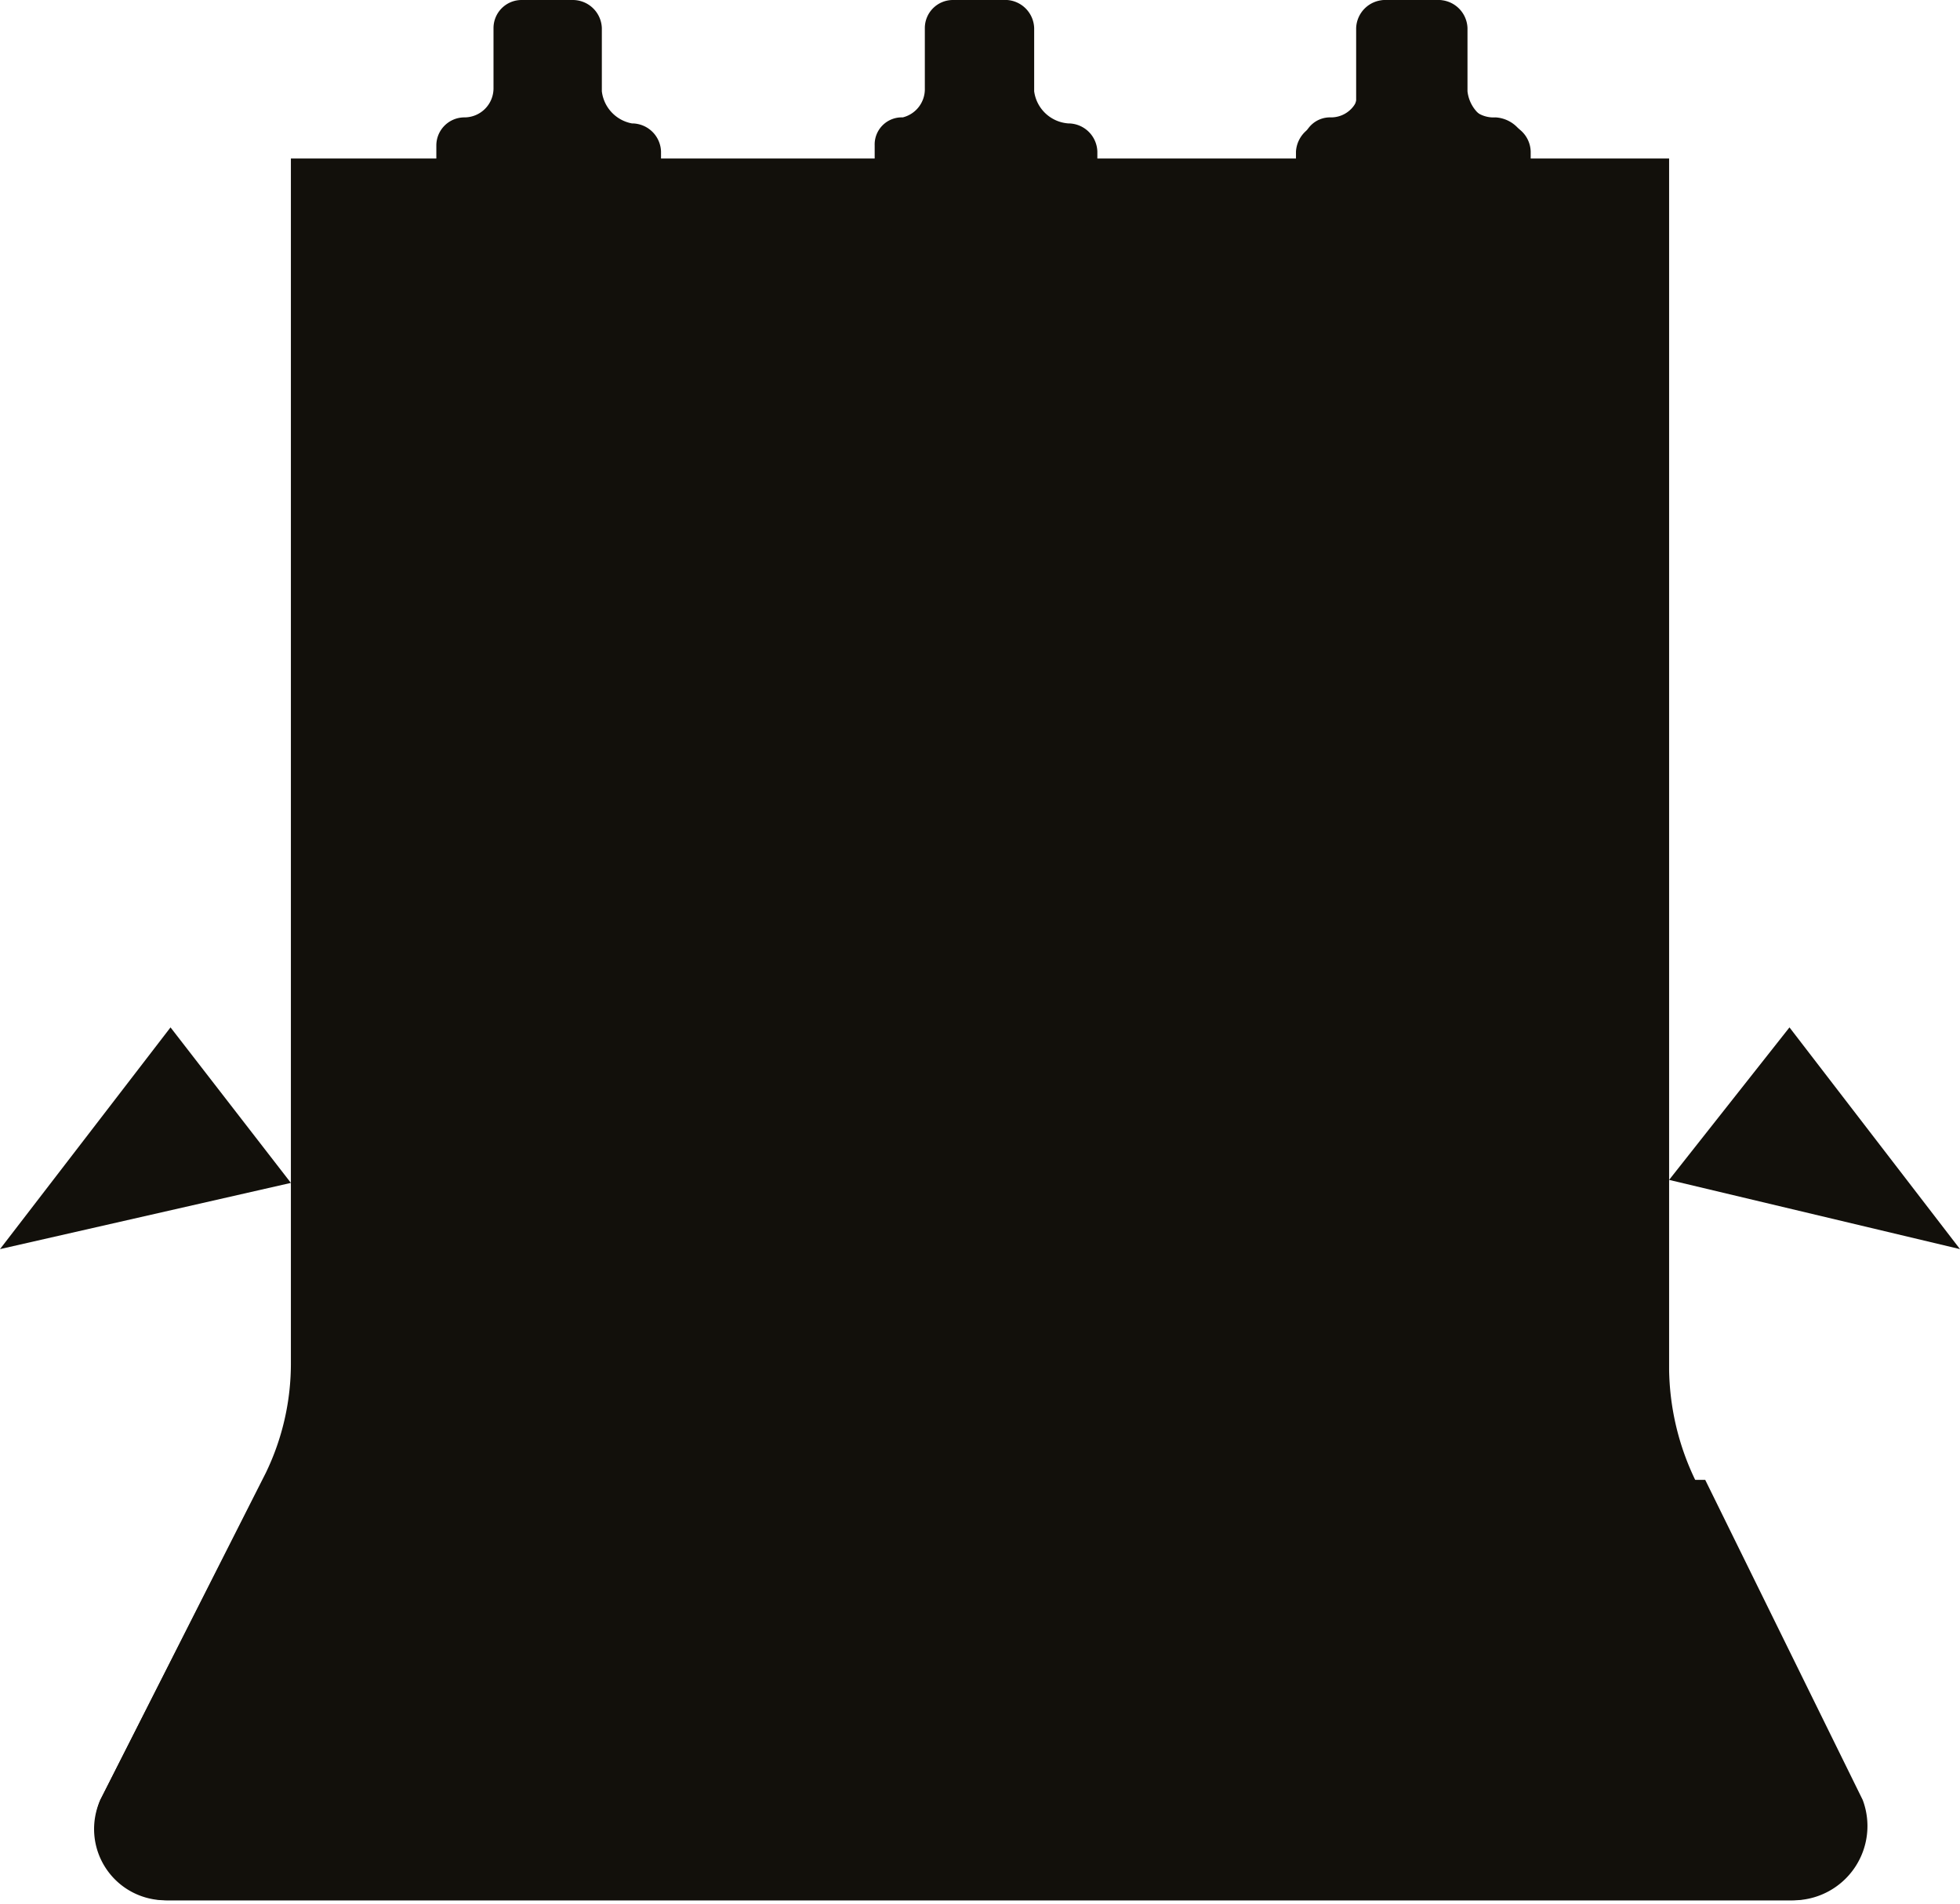
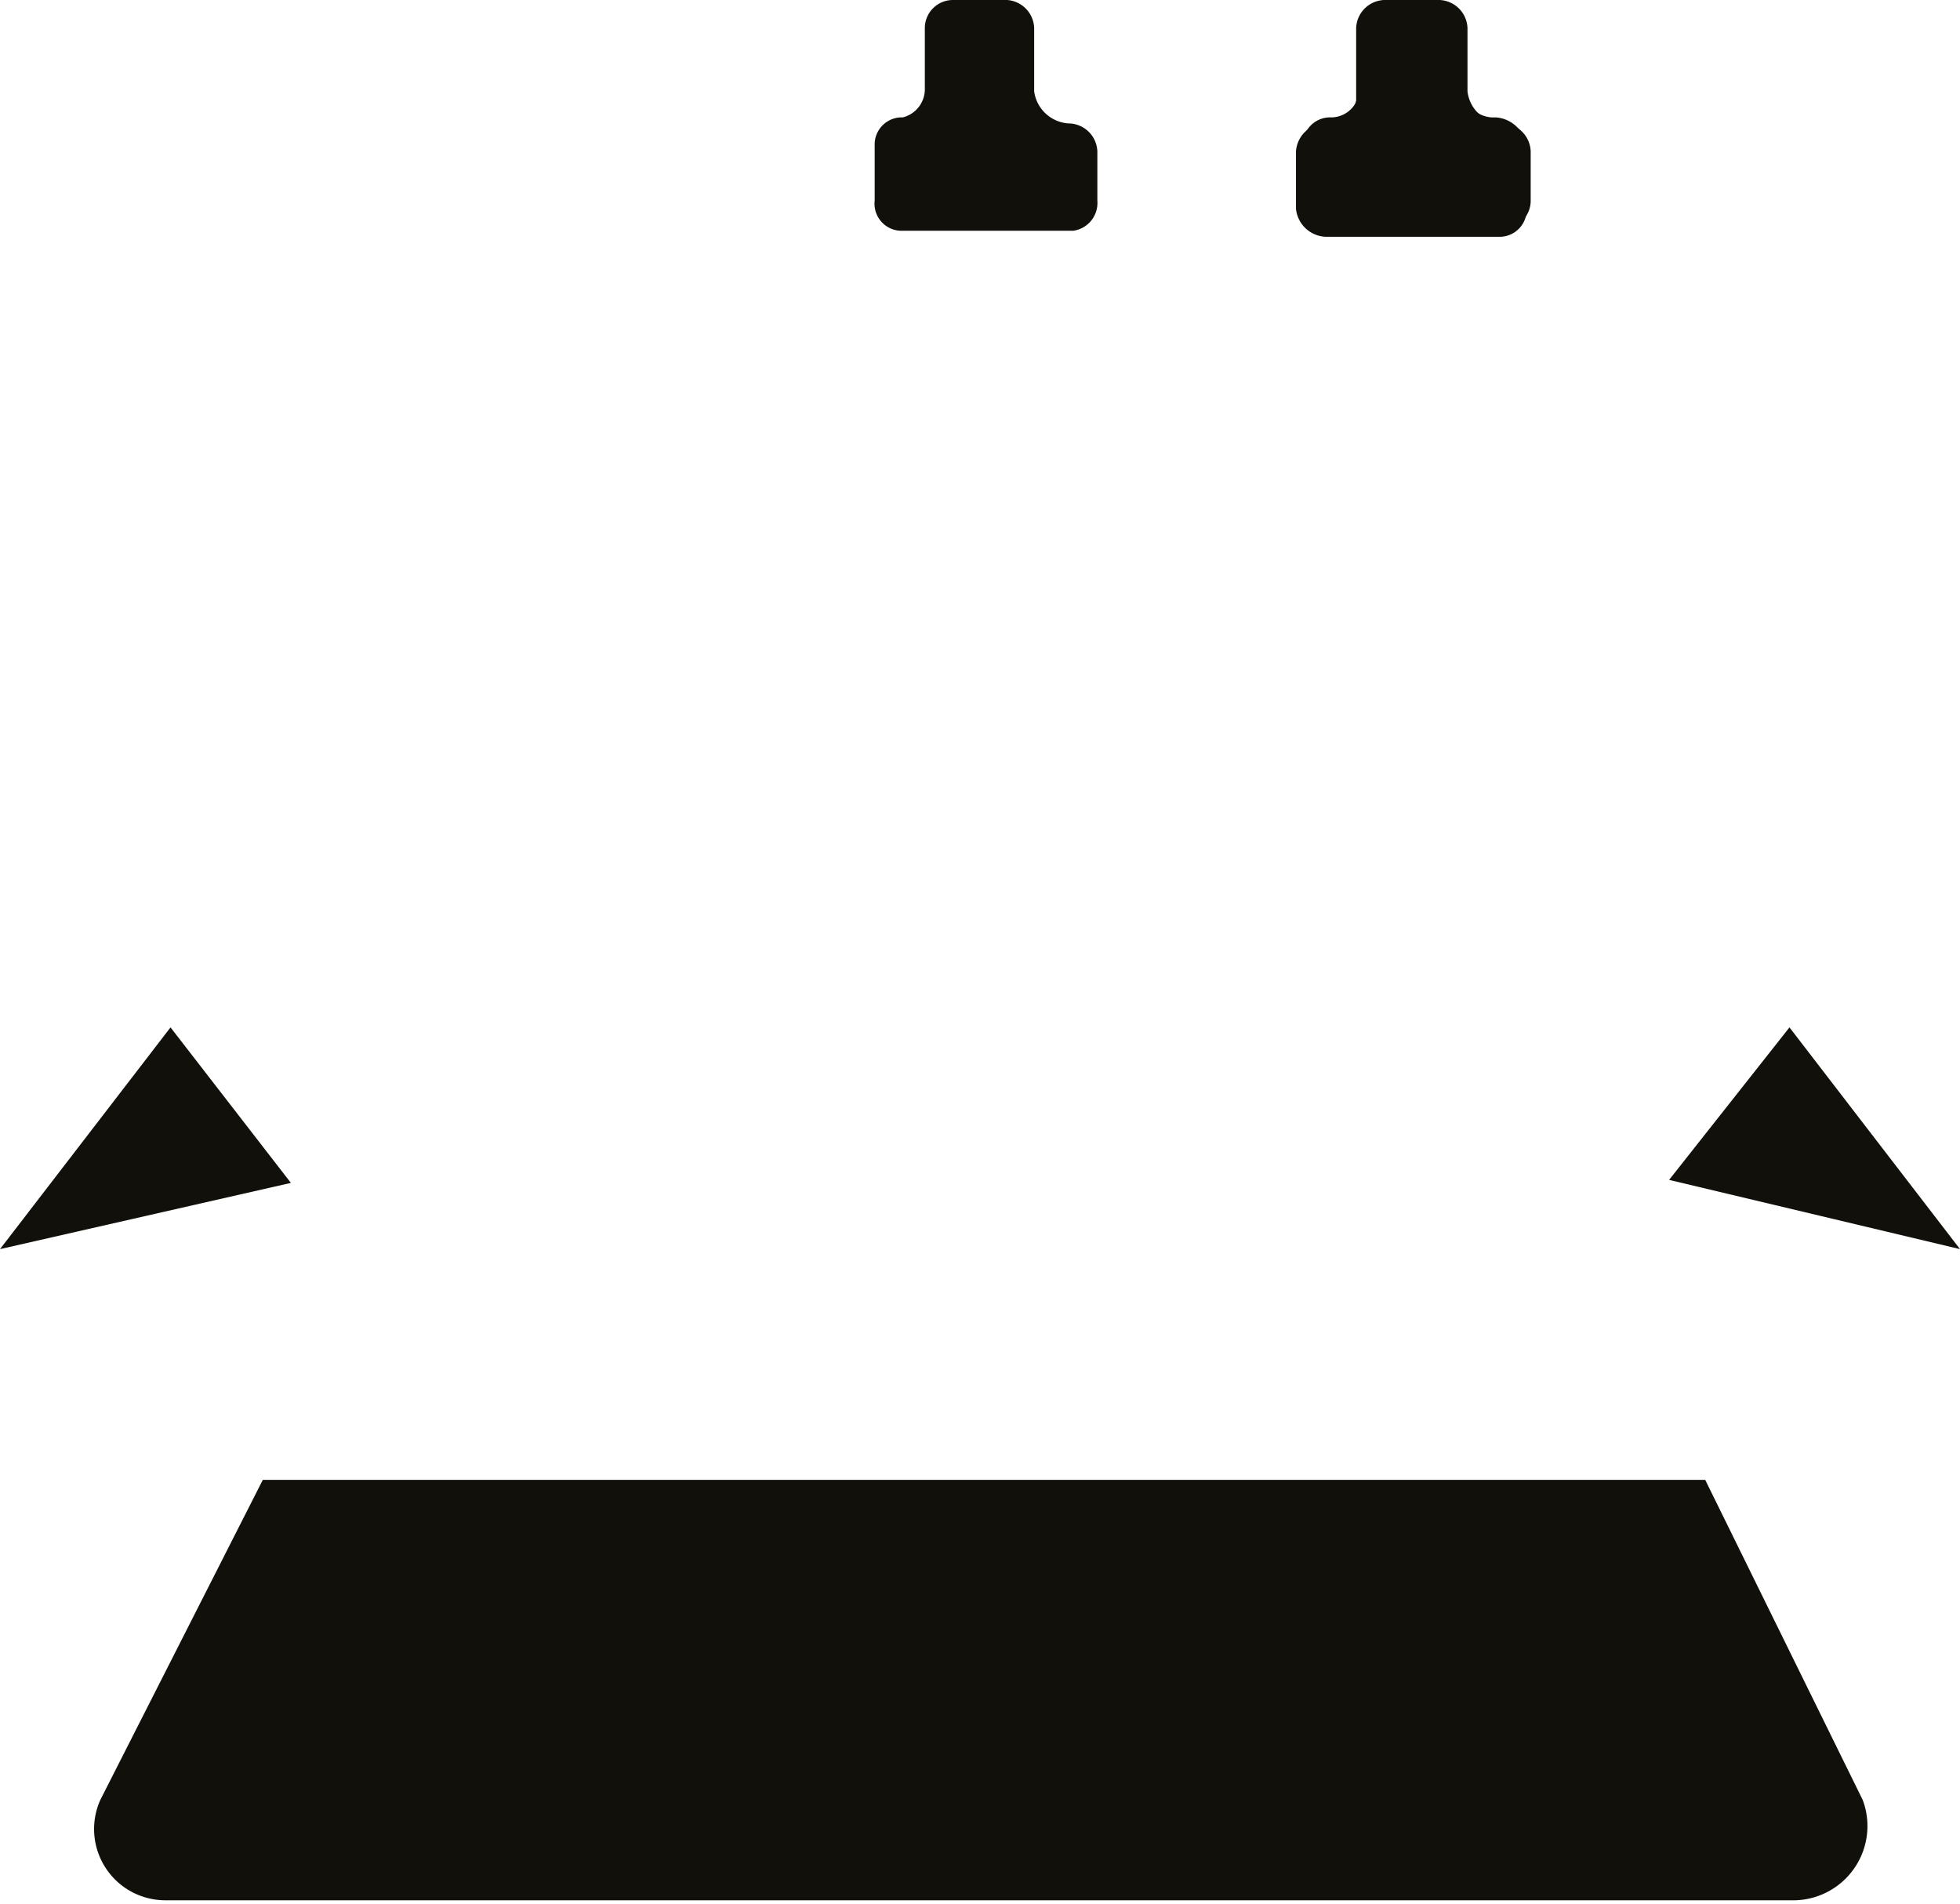
<svg xmlns="http://www.w3.org/2000/svg" viewBox="0 0 19.54 18.98">
  <defs>
    <style>.cls-1{fill:#12100b;}</style>
  </defs>
  <g id="Layer_2" data-name="Layer 2">
    <g id="Layer_1-2" data-name="Layer 1">
      <line class="cls-1" x1="16.64" y1="3.56" x2="17.84" y2="3.56" />
      <line class="cls-1" x1="1.7" y1="3.56" x2="2.9" y2="3.56" />
      <line class="cls-1" x1="16.64" y1="6.02" x2="17.84" y2="6.02" />
-       <line class="cls-1" x1="1.7" y1="6.02" x2="2.9" y2="6.02" />
-       <line class="cls-1" x1="16.64" y1="8.48" x2="17.84" y2="8.48" />
      <line class="cls-1" x1="1.7" y1="8.48" x2="2.9" y2="8.48" />
      <polyline class="cls-1" points="19.07 1.58 16.64 1.58 15.22 1.58" />
      <line class="cls-1" x1="12.96" y1="1.58" x2="11.03" y2="1.58" />
      <line class="cls-1" x1="8.64" y1="1.58" x2="6.59" y2="1.58" />
      <line class="cls-1" x1="4.32" y1="1.58" x2="0.47" y2="1.58" />
      <line class="cls-1" x1="17.84" y1="1.58" x2="17.84" y2="12.45" />
      <polyline class="cls-1" points="16.64 11.76 17.84 10.24 19.54 12.45" />
      <line class="cls-1" x1="1.7" y1="12.45" x2="1.7" y2="1.58" />
      <line class="cls-1" x1="0.54" y1="11.76" x2="1.7" y2="12.45" />
      <polyline class="cls-1" points="0 12.45 1.7 10.24 2.9 11.79" />
-       <path class="cls-1" d="M4.32,1.58H2.9v12a2.5,2.5,0,0,1-.25,1.1L1,17.94a.73.73,0,0,0,.66,1H17.87a.71.71,0,0,0,.63-1l-1.6-3.19a2.61,2.61,0,0,1-.26-1.1V1.58H15.22" />
      <path class="cls-1" d="M2.62,14.75,1,17.94a.71.71,0,0,0,.66,1H17.9a.74.74,0,0,0,.67-1L17,14.75" />
-       <path class="cls-1" d="M6,.91V.28A.29.29,0,0,0,5.71,0H5.2a.28.28,0,0,0-.28.28v.6a.29.29,0,0,1-.29.29.28.28,0,0,0-.28.28V2a.28.28,0,0,0,.28.28H6.3A.28.28,0,0,0,6.59,2V1.51a.29.29,0,0,0-.29-.28A.37.37,0,0,1,6,.91Z" />
      <path class="cls-1" d="M10.31.91V.28A.29.29,0,0,0,10,0h-.5a.28.28,0,0,0-.28.28v.6A.29.29,0,0,1,9,1.17a.27.27,0,0,0-.28.28V2A.27.27,0,0,0,9,2.3h1.7A.28.28,0,0,0,10.94,2V1.51a.29.29,0,0,0-.29-.28A.37.37,0,0,1,10.31.91Z" />
      <path class="cls-1" d="M14.63.91V.28A.29.29,0,0,0,14.34,0h-.5a.29.29,0,0,0-.29.28v.6a.28.28,0,0,1-.28.29.27.27,0,0,0-.28.28V2a.27.27,0,0,0,.28.28H15A.28.28,0,0,0,15.26,2V1.51A.29.29,0,0,0,15,1.23.36.36,0,0,1,14.63.91Z" />
      <path class="cls-1" d="M15.22,1.51v.57a.27.27,0,0,1-.28.28h-1.7a.31.31,0,0,1-.32-.28V1.51a.3.3,0,0,1,.32-.28A.28.28,0,0,0,13.52,1V.28A.29.29,0,0,1,13.81,0h.5a.28.28,0,0,1,.28.28v.6a.3.3,0,0,0,.32.29A.33.33,0,0,1,15.22,1.51Z" />
-       <line class="cls-1" x1="1.7" y1="12.45" x2="2.84" y2="11.69" />
      <line class="cls-1" x1="16.64" y1="11.85" x2="17.81" y2="12.51" />
      <line class="cls-1" x1="17.81" y1="12.51" x2="18.94" y2="11.79" />
      <line class="cls-1" x1="4.89" y1="11.57" x2="4.89" y2="13.21" />
      <line class="cls-1" x1="4.89" y1="4.54" x2="4.89" y2="10.28" />
    </g>
  </g>
</svg>